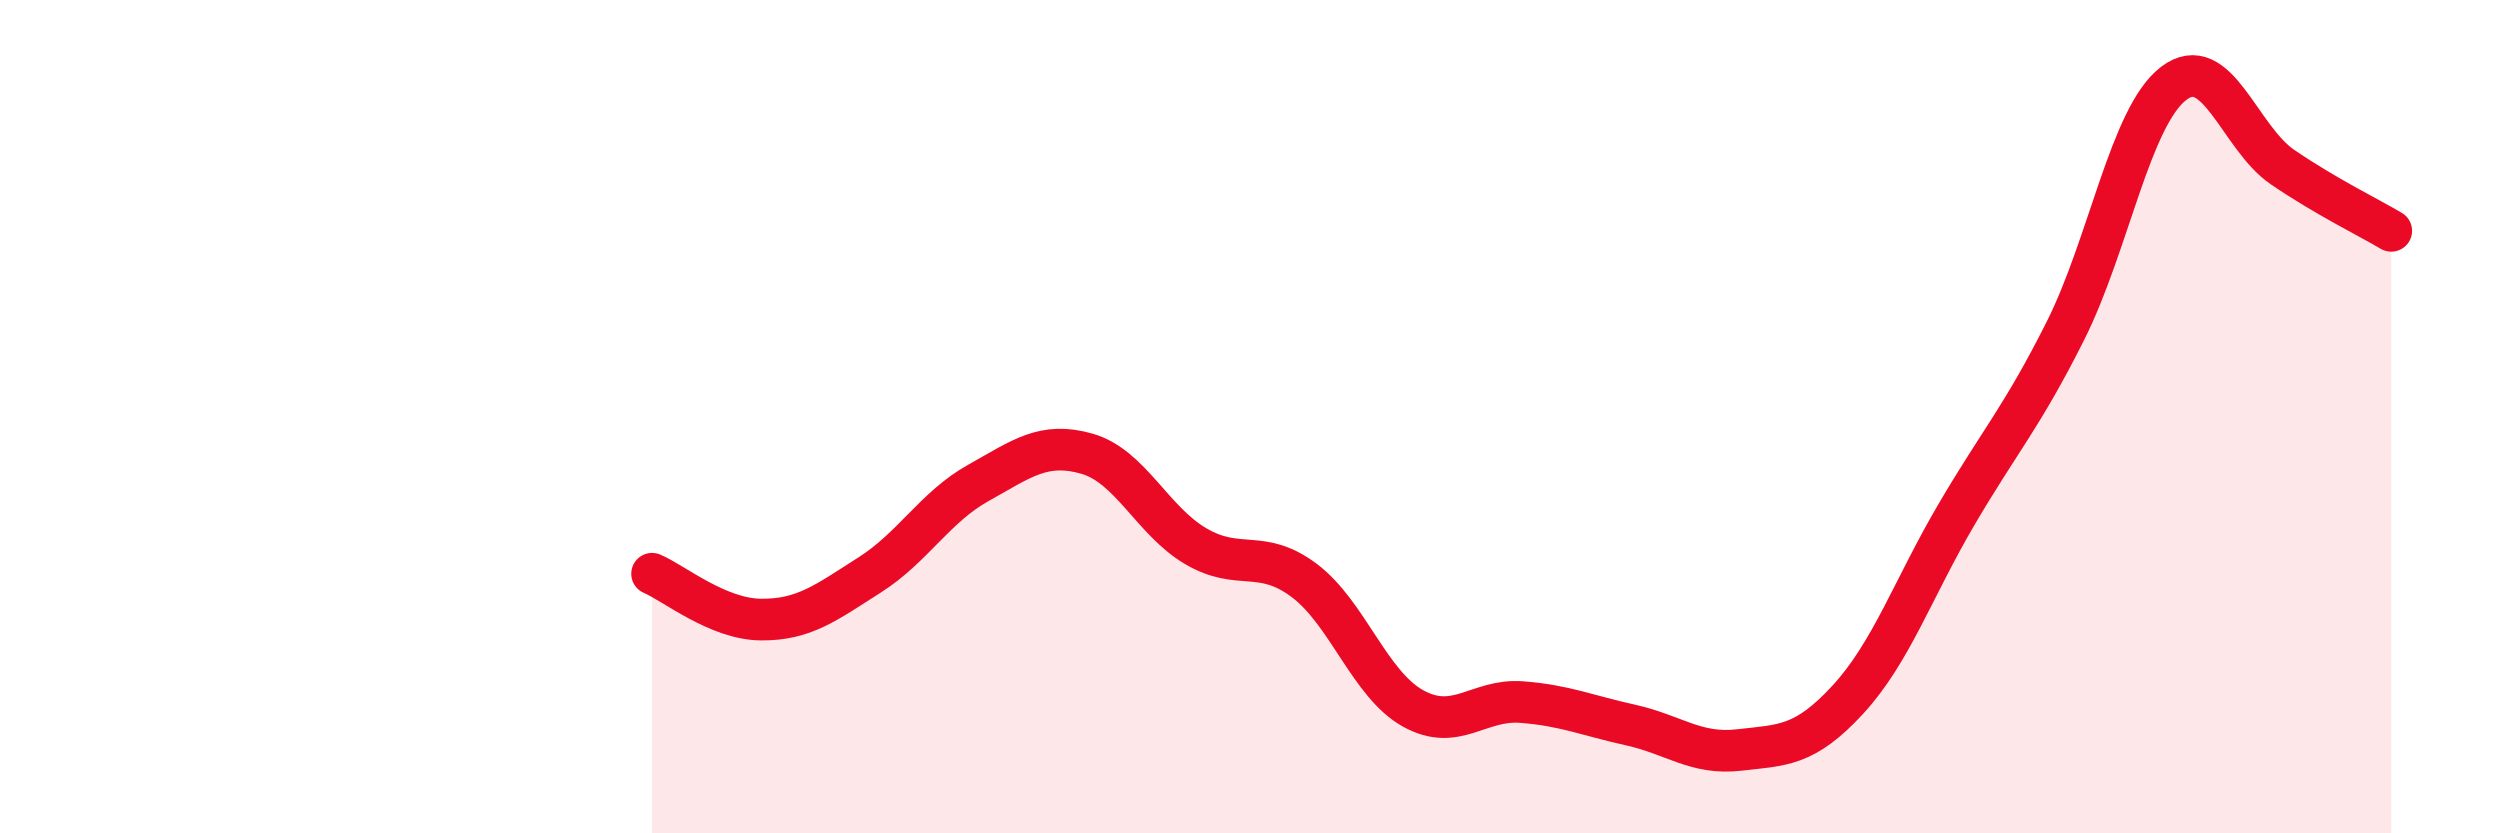
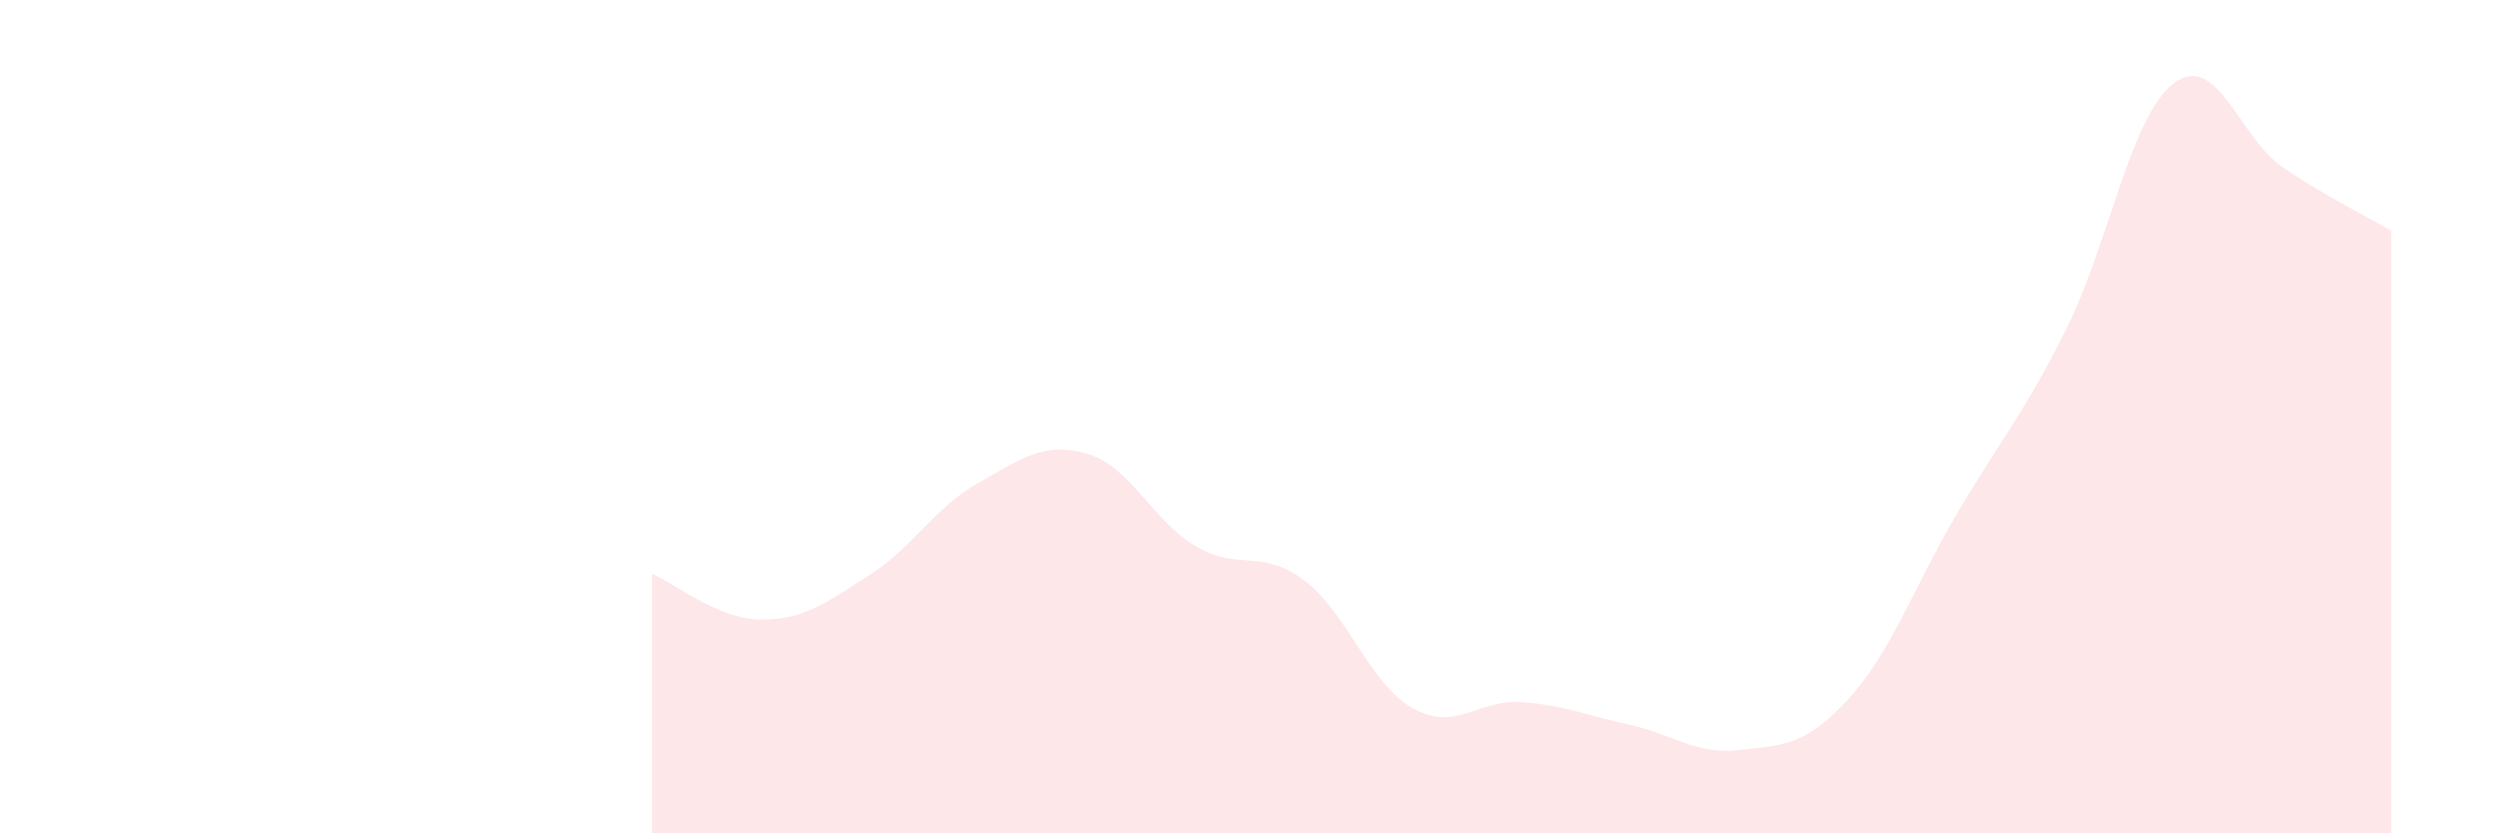
<svg xmlns="http://www.w3.org/2000/svg" width="60" height="20" viewBox="0 0 60 20">
  <path d="M 15.65,13.77 C 16.17,13.99 17.22,14.86 18.26,14.87 C 19.3,14.88 19.83,14.46 20.87,13.8 C 21.91,13.14 22.44,12.17 23.48,11.59 C 24.52,11.01 25.05,10.59 26.09,10.89 C 27.13,11.19 27.66,12.5 28.7,13.11 C 29.74,13.72 30.26,13.15 31.3,13.93 C 32.34,14.71 32.87,16.42 33.91,17 C 34.95,17.58 35.48,16.77 36.52,16.85 C 37.56,16.93 38.09,17.17 39.13,17.4 C 40.17,17.63 40.7,18.12 41.74,18 C 42.78,17.88 43.31,17.92 44.35,16.79 C 45.39,15.66 45.92,14.11 46.96,12.34 C 48,10.57 48.53,10.01 49.57,7.94 C 50.61,5.87 51.13,2.79 52.17,2 C 53.21,1.21 53.74,3.3 54.78,4.01 C 55.82,4.72 56.87,5.23 57.39,5.54L57.39 20L15.65 20Z" fill="#EB0A25" opacity="0.1" stroke-linecap="round" stroke-linejoin="round" />
-   <path d="M 15.65,13.77 C 16.17,13.99 17.22,14.86 18.26,14.87 C 19.3,14.88 19.83,14.46 20.87,13.8 C 21.91,13.14 22.44,12.17 23.48,11.59 C 24.52,11.01 25.05,10.59 26.09,10.89 C 27.13,11.19 27.66,12.5 28.7,13.11 C 29.74,13.72 30.26,13.15 31.3,13.93 C 32.34,14.71 32.87,16.42 33.91,17 C 34.95,17.58 35.48,16.77 36.52,16.85 C 37.56,16.93 38.09,17.17 39.13,17.4 C 40.17,17.63 40.7,18.12 41.74,18 C 42.78,17.88 43.31,17.92 44.35,16.79 C 45.39,15.66 45.92,14.11 46.96,12.34 C 48,10.57 48.53,10.01 49.57,7.94 C 50.61,5.87 51.13,2.79 52.17,2 C 53.21,1.21 53.74,3.3 54.78,4.01 C 55.82,4.72 56.87,5.23 57.39,5.54" stroke="#EB0A25" stroke-width="1" fill="none" stroke-linecap="round" stroke-linejoin="round" />
</svg>